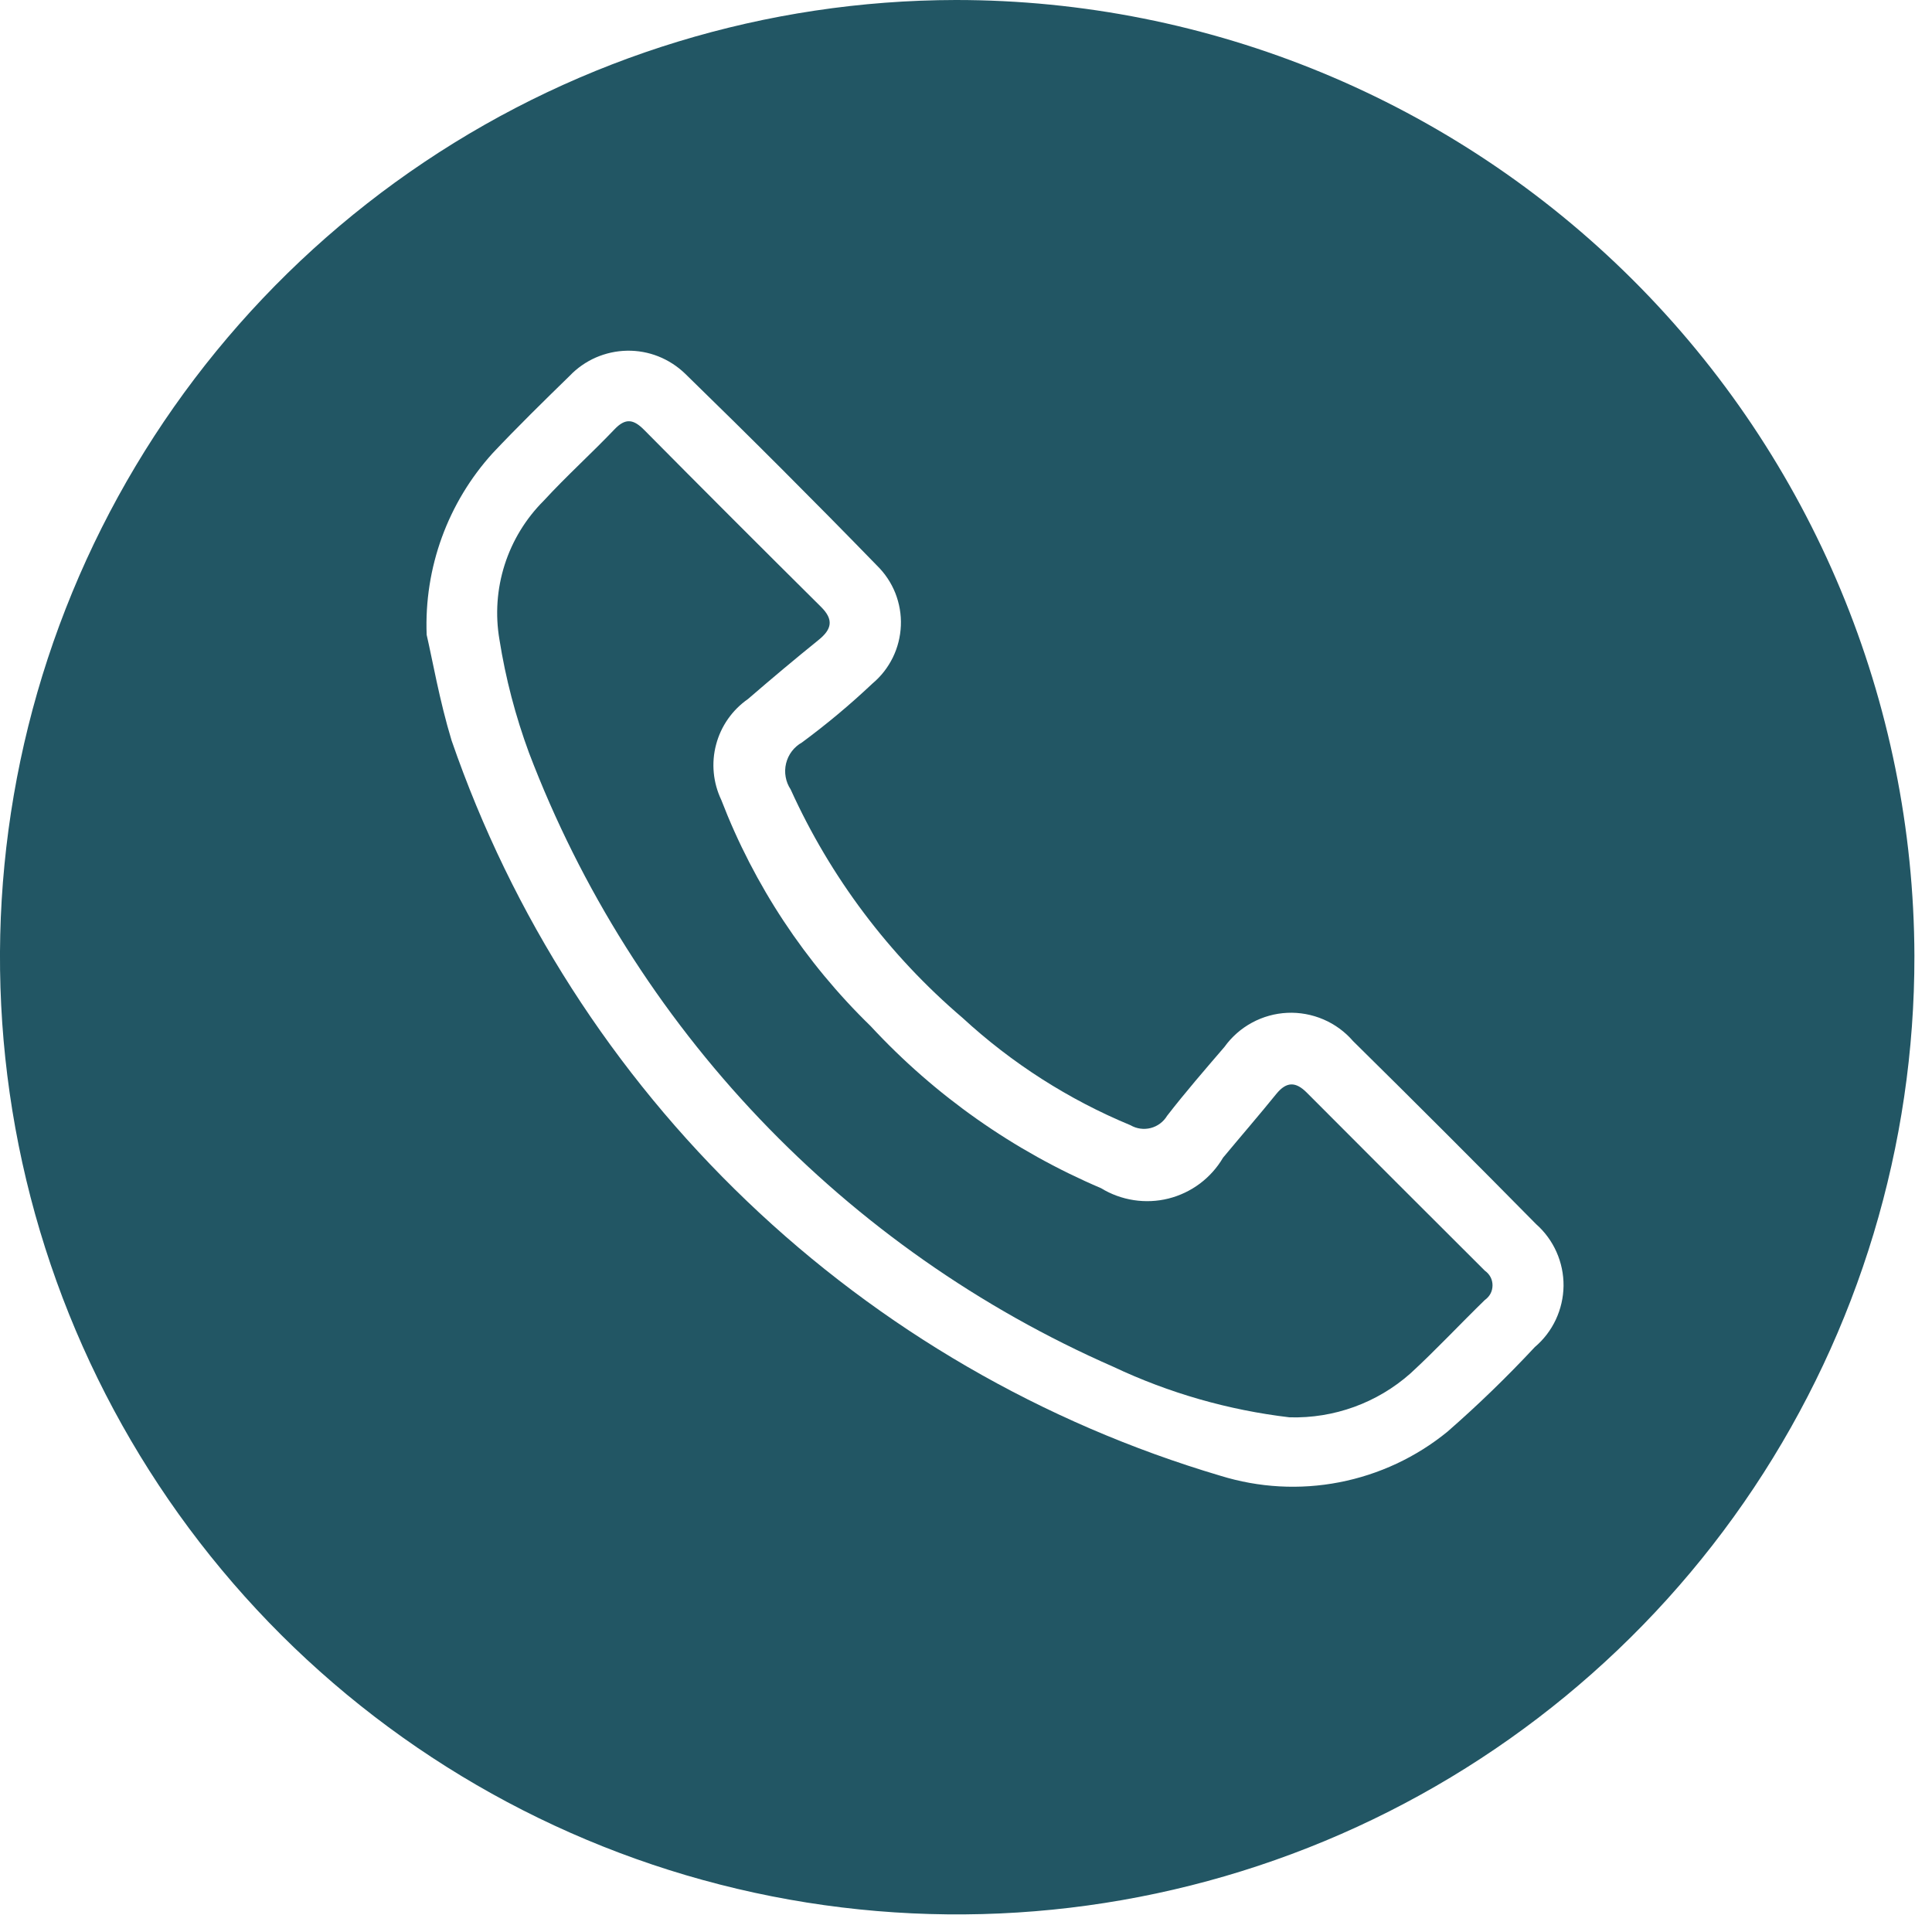
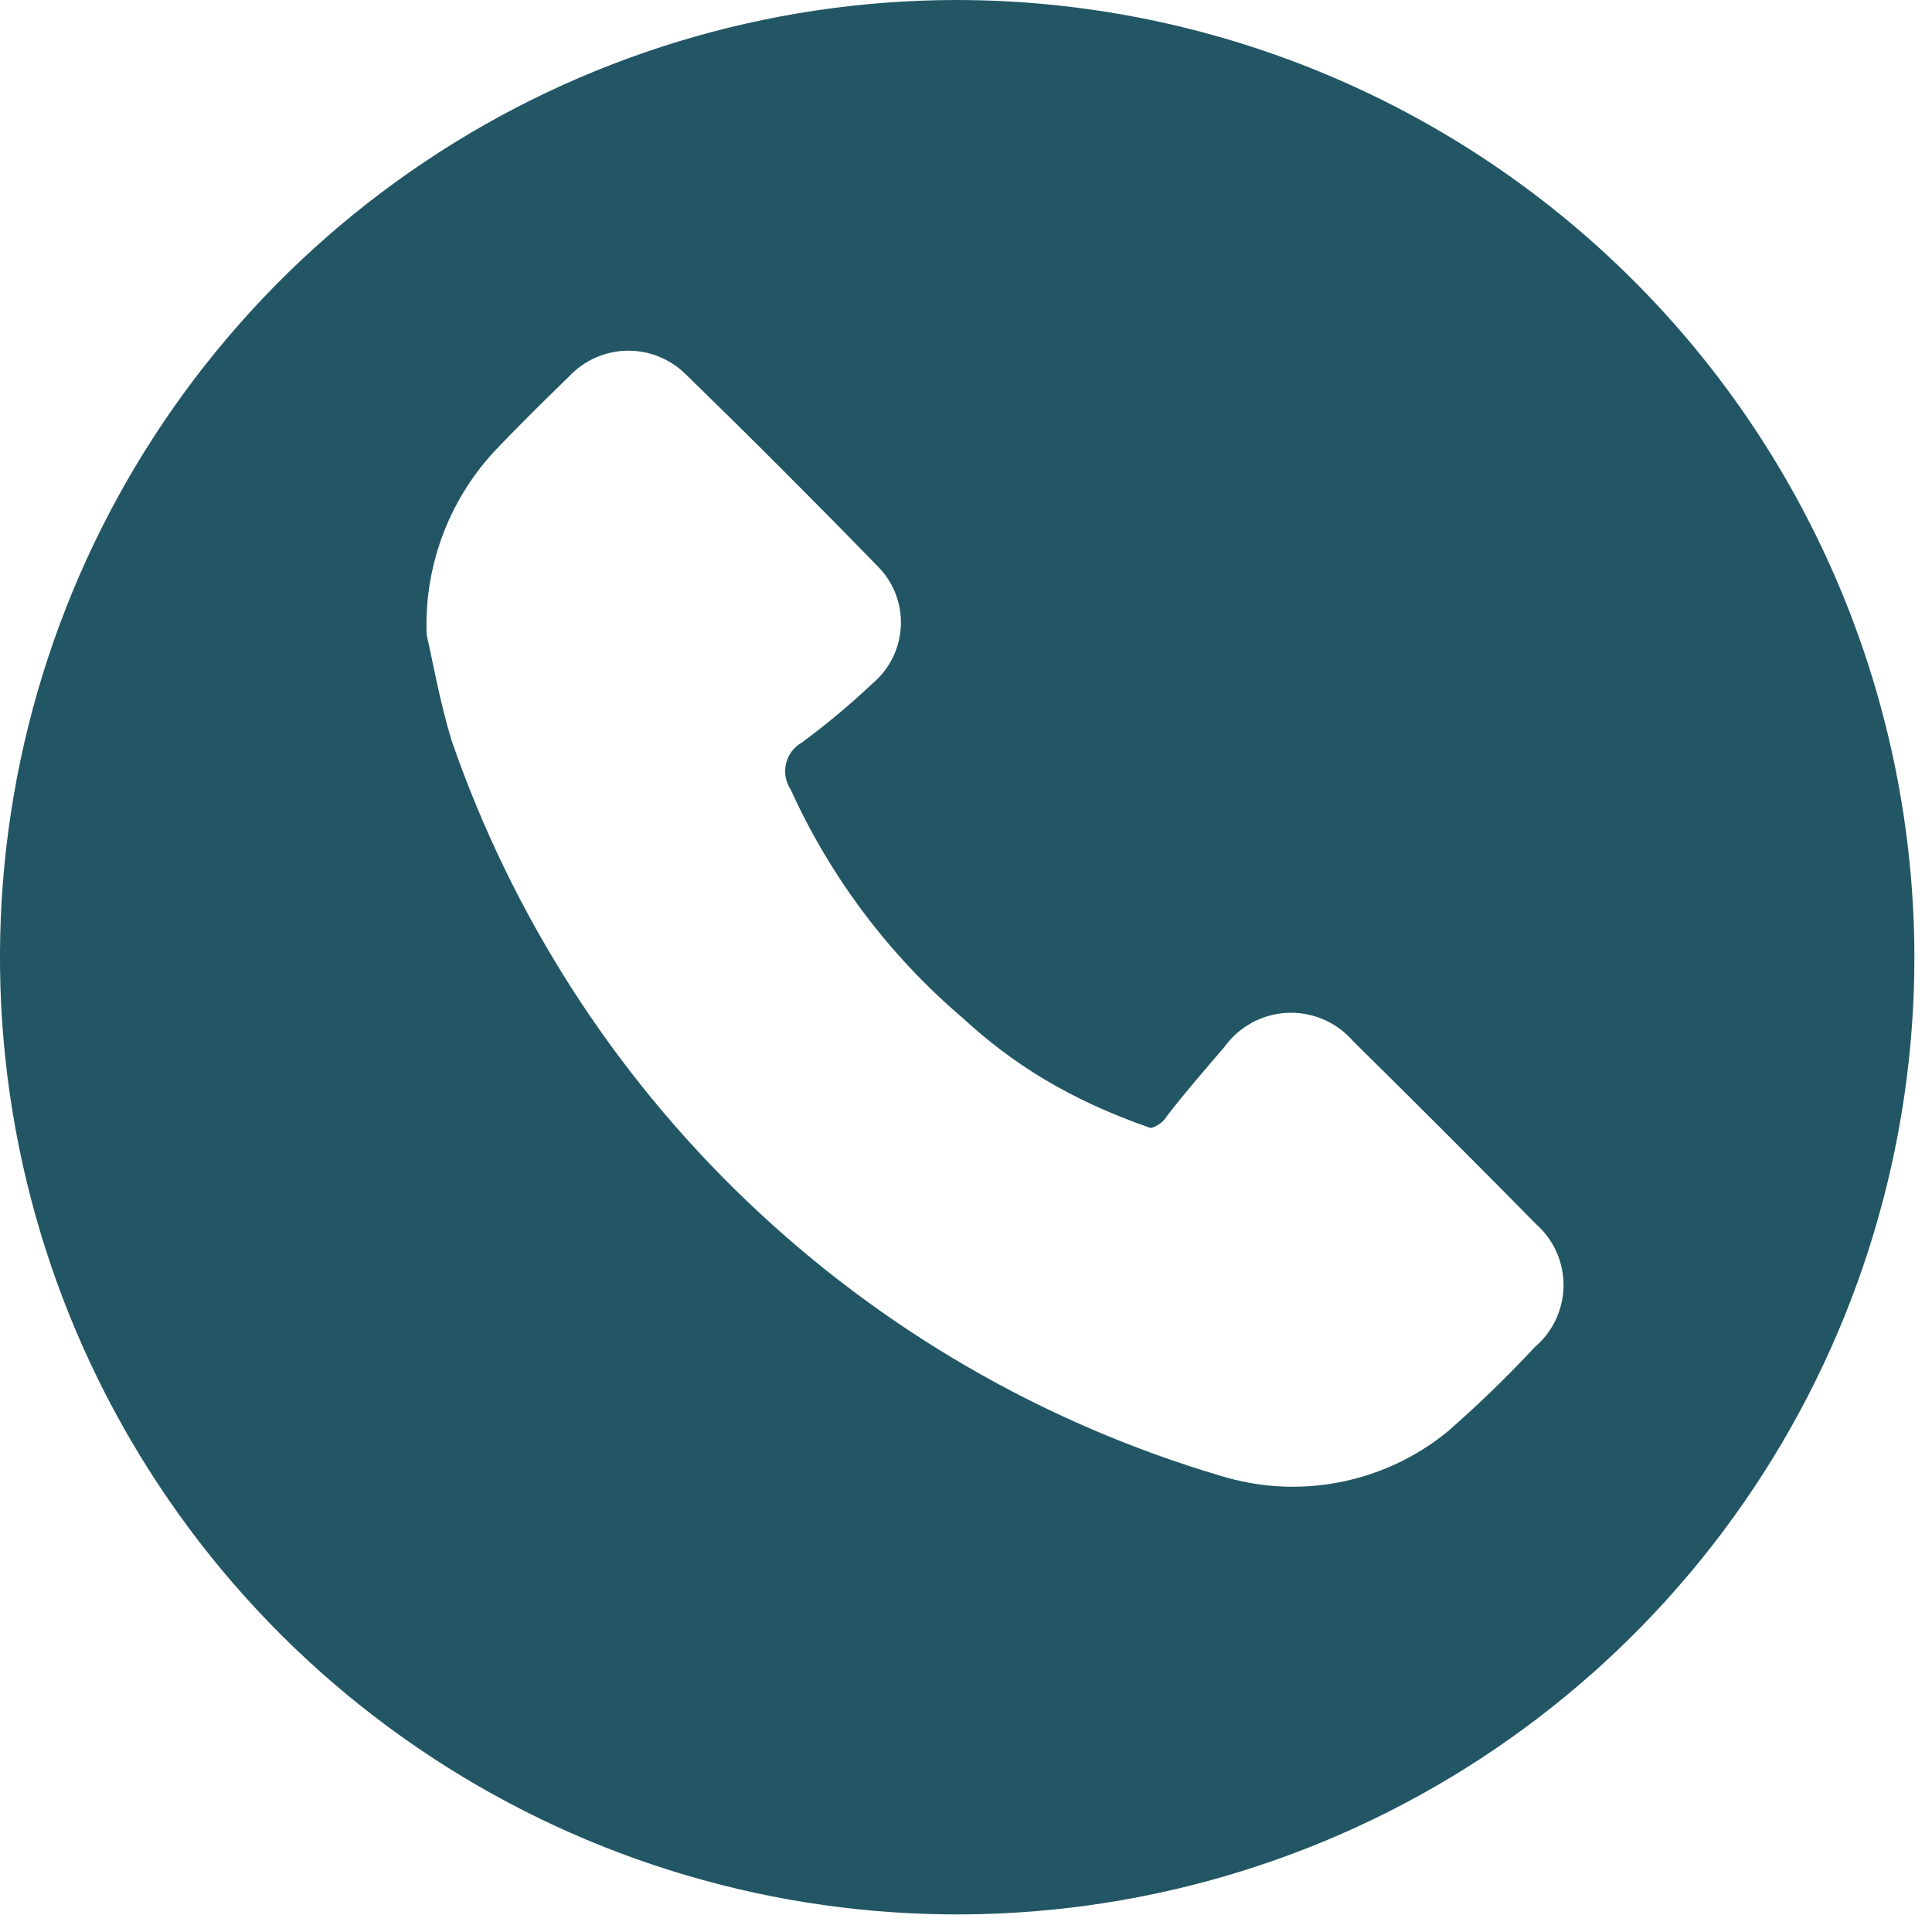
<svg xmlns="http://www.w3.org/2000/svg" width="38" height="38" viewBox="0 0 38 38" fill="none">
-   <path d="M37.654 18.8C37.659 22.524 36.56 26.165 34.496 29.264C32.432 32.363 29.495 34.78 26.057 36.21C22.619 37.64 18.834 38.019 15.181 37.298C11.528 36.577 8.171 34.788 5.534 32.16C2.897 29.53 1.099 26.179 0.367 22.528C-0.365 18.877 0.002 15.091 1.422 11.649C2.842 8.206 5.251 5.262 8.343 3.189C11.436 1.115 15.075 0.006 18.798 4.4034e-07C23.79 -0.001 28.578 1.978 32.113 5.502C35.647 9.026 37.64 13.809 37.654 18.8ZM8.392 12.486C8.504 12.968 8.644 13.78 8.882 14.564C10.07 18.004 12.062 21.11 14.692 23.625C17.322 26.141 20.514 27.992 24.003 29.026C24.761 29.261 25.566 29.306 26.345 29.154C27.124 29.003 27.854 28.662 28.469 28.16C29.07 27.635 29.644 27.079 30.188 26.495C30.363 26.347 30.504 26.162 30.601 25.955C30.698 25.747 30.75 25.521 30.753 25.292C30.755 25.062 30.708 24.835 30.615 24.626C30.522 24.416 30.385 24.229 30.213 24.077C29.023 22.87 27.823 21.67 26.613 20.477C26.454 20.293 26.255 20.147 26.031 20.051C25.807 19.955 25.564 19.91 25.321 19.921C25.078 19.932 24.84 19.998 24.626 20.114C24.411 20.23 24.226 20.393 24.084 20.591C23.701 21.037 23.315 21.482 22.955 21.947C22.883 22.066 22.768 22.152 22.633 22.187C22.499 22.221 22.356 22.202 22.236 22.132C21.019 21.628 19.9 20.912 18.931 20.019C17.488 18.788 16.334 17.255 15.551 15.527C15.502 15.453 15.468 15.369 15.453 15.281C15.437 15.193 15.44 15.103 15.461 15.016C15.482 14.93 15.52 14.848 15.574 14.777C15.628 14.706 15.696 14.647 15.774 14.603C16.259 14.245 16.721 13.859 17.159 13.445C17.327 13.305 17.463 13.131 17.56 12.934C17.656 12.738 17.71 12.524 17.719 12.305C17.728 12.087 17.69 11.869 17.61 11.665C17.529 11.462 17.406 11.278 17.25 11.125C16.01 9.85 14.752 8.592 13.477 7.351C13.325 7.204 13.146 7.088 12.95 7.01C12.754 6.932 12.544 6.894 12.332 6.898C12.121 6.902 11.913 6.948 11.719 7.032C11.526 7.117 11.351 7.239 11.205 7.392C10.692 7.892 10.182 8.392 9.693 8.91C8.807 9.885 8.34 11.169 8.392 12.486Z" fill="#225664" />
-   <path d="M25.363 27.877C24.162 27.735 22.992 27.4 21.898 26.883C19.276 25.734 16.91 24.074 14.936 22C12.963 19.926 11.422 17.48 10.404 14.805C10.139 14.085 9.944 13.341 9.824 12.583C9.739 12.09 9.774 11.585 9.926 11.108C10.078 10.632 10.342 10.2 10.696 9.847C11.141 9.363 11.632 8.921 12.084 8.447C12.305 8.213 12.464 8.247 12.672 8.458C13.825 9.622 14.984 10.781 16.147 11.935C16.403 12.188 16.362 12.377 16.098 12.589C15.631 12.966 15.17 13.353 14.713 13.748C14.404 13.963 14.181 14.28 14.085 14.644C13.988 15.008 14.025 15.394 14.187 15.734C14.833 17.412 15.835 18.929 17.124 20.182C18.393 21.552 19.938 22.638 21.656 23.37C21.852 23.49 22.071 23.57 22.299 23.605C22.526 23.64 22.759 23.63 22.982 23.574C23.205 23.518 23.415 23.418 23.6 23.28C23.784 23.142 23.939 22.969 24.056 22.77C24.405 22.35 24.763 21.937 25.106 21.513C25.306 21.269 25.487 21.275 25.7 21.488C26.867 22.658 28.035 23.827 29.206 24.994C29.252 25.026 29.29 25.069 29.317 25.119C29.343 25.169 29.356 25.224 29.356 25.281C29.356 25.337 29.343 25.393 29.317 25.443C29.29 25.493 29.252 25.536 29.206 25.568C28.714 26.046 28.246 26.55 27.741 27.014C27.087 27.594 26.237 27.902 25.363 27.877Z" fill="#225664" />
+   <path d="M37.654 18.8C37.659 22.524 36.56 26.165 34.496 29.264C32.432 32.363 29.495 34.78 26.057 36.21C22.619 37.64 18.834 38.019 15.181 37.298C11.528 36.577 8.171 34.788 5.534 32.16C2.897 29.53 1.099 26.179 0.367 22.528C-0.365 18.877 0.002 15.091 1.422 11.649C2.842 8.206 5.251 5.262 8.343 3.189C11.436 1.115 15.075 0.006 18.798 4.4034e-07C23.79 -0.001 28.578 1.978 32.113 5.502C35.647 9.026 37.64 13.809 37.654 18.8ZM8.392 12.486C8.504 12.968 8.644 13.78 8.882 14.564C10.07 18.004 12.062 21.11 14.692 23.625C17.322 26.141 20.514 27.992 24.003 29.026C24.761 29.261 25.566 29.306 26.345 29.154C27.124 29.003 27.854 28.662 28.469 28.16C29.07 27.635 29.644 27.079 30.188 26.495C30.363 26.347 30.504 26.162 30.601 25.955C30.698 25.747 30.75 25.521 30.753 25.292C30.755 25.062 30.708 24.835 30.615 24.626C30.522 24.416 30.385 24.229 30.213 24.077C29.023 22.87 27.823 21.67 26.613 20.477C26.454 20.293 26.255 20.147 26.031 20.051C25.807 19.955 25.564 19.91 25.321 19.921C25.078 19.932 24.84 19.998 24.626 20.114C24.411 20.23 24.226 20.393 24.084 20.591C23.701 21.037 23.315 21.482 22.955 21.947C22.883 22.066 22.768 22.152 22.633 22.187C21.019 21.628 19.9 20.912 18.931 20.019C17.488 18.788 16.334 17.255 15.551 15.527C15.502 15.453 15.468 15.369 15.453 15.281C15.437 15.193 15.44 15.103 15.461 15.016C15.482 14.93 15.52 14.848 15.574 14.777C15.628 14.706 15.696 14.647 15.774 14.603C16.259 14.245 16.721 13.859 17.159 13.445C17.327 13.305 17.463 13.131 17.56 12.934C17.656 12.738 17.71 12.524 17.719 12.305C17.728 12.087 17.69 11.869 17.61 11.665C17.529 11.462 17.406 11.278 17.25 11.125C16.01 9.85 14.752 8.592 13.477 7.351C13.325 7.204 13.146 7.088 12.95 7.01C12.754 6.932 12.544 6.894 12.332 6.898C12.121 6.902 11.913 6.948 11.719 7.032C11.526 7.117 11.351 7.239 11.205 7.392C10.692 7.892 10.182 8.392 9.693 8.91C8.807 9.885 8.34 11.169 8.392 12.486Z" fill="#225664" />
</svg>